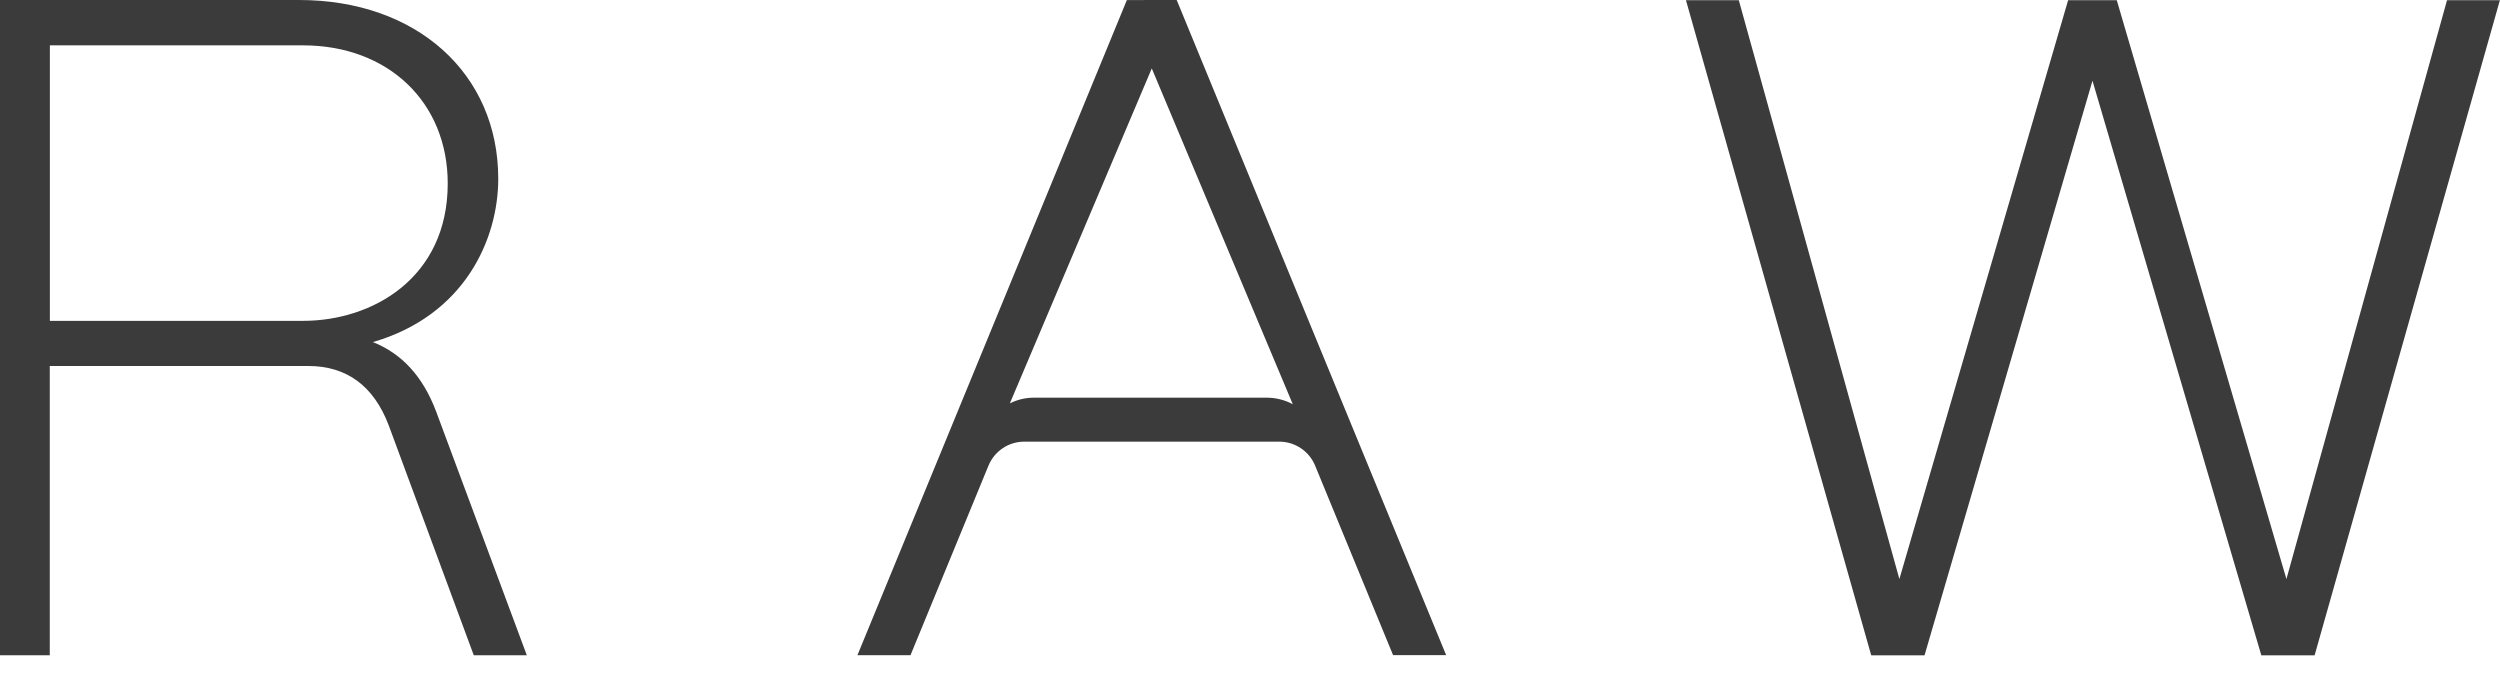
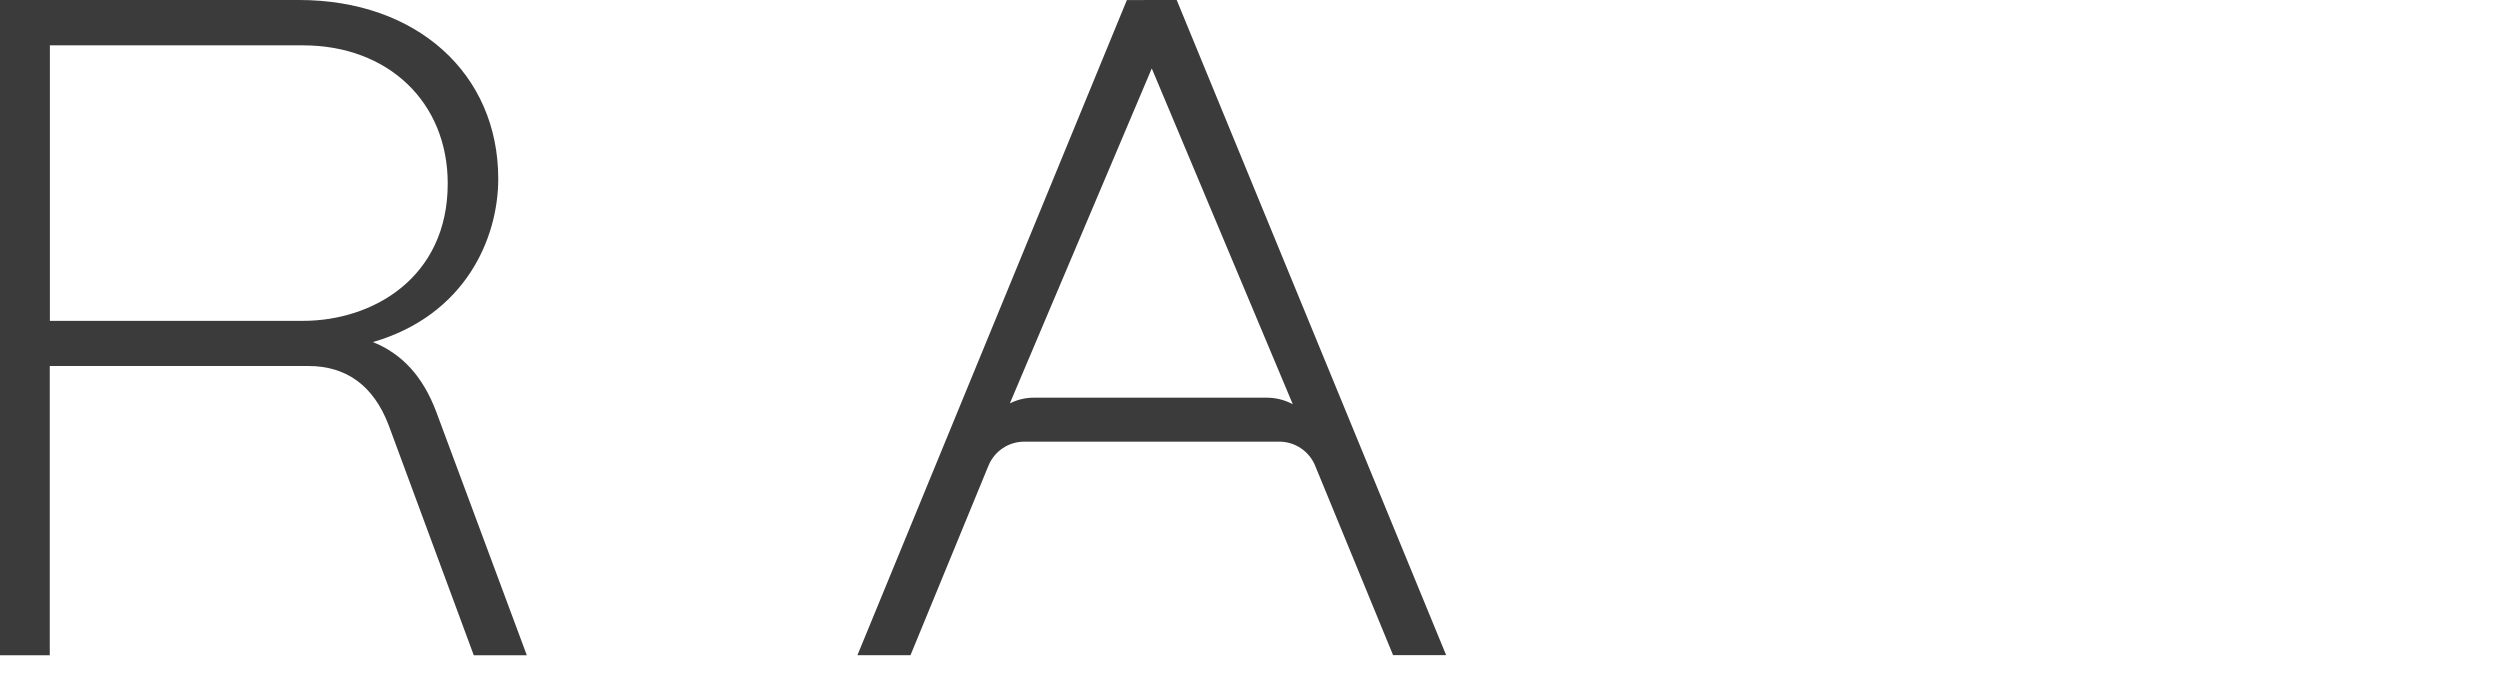
<svg xmlns="http://www.w3.org/2000/svg" width="100" height="27" viewBox="0 0 100 27" fill="none">
  <path d="M14.916 13.683C18.605 12.613 19.93 9.546 19.93 7.151C19.93 2.941 16.665 0 11.966 0H0V26.211H1.991V14.64H12.335C13.867 14.64 14.948 15.437 15.547 17.009L18.951 26.211H21.073L17.442 16.451C16.913 15.058 16.081 14.148 14.916 13.683ZM17.909 7.34C17.909 11.114 14.907 12.834 12.12 12.834H1.995V1.814H12.12C15.523 1.814 17.909 4.084 17.909 7.34Z" fill="#3B3B3B" />
-   <path d="M97.881 0.008L91.457 23.163L84.705 0.125L84.67 0.008H82.725L75.975 23.162L69.552 0.008H67.438L74.815 26.095L74.85 26.214H76.981L83.699 3.23L90.453 26.214H92.584L99.937 0.215L99.996 0.008H97.881Z" fill="#3B3B3B" />
  <path d="M45.075 0.002L34.297 26.208H36.42L39.537 18.631C39.654 18.345 39.853 18.1 40.109 17.928C40.365 17.756 40.667 17.665 40.976 17.666H51.169C51.477 17.665 51.779 17.757 52.035 17.929C52.291 18.101 52.491 18.345 52.607 18.631L55.723 26.206H57.846L47.068 0L45.075 0.002ZM46.149 15.907H45.955H42.612H41.363C41.026 15.905 40.694 15.984 40.394 16.135L46.071 2.737L51.711 16.168C51.392 15.998 51.037 15.909 50.676 15.907H49.532H46.386H46.147H46.149Z" fill="#3B3B3B" />
</svg>